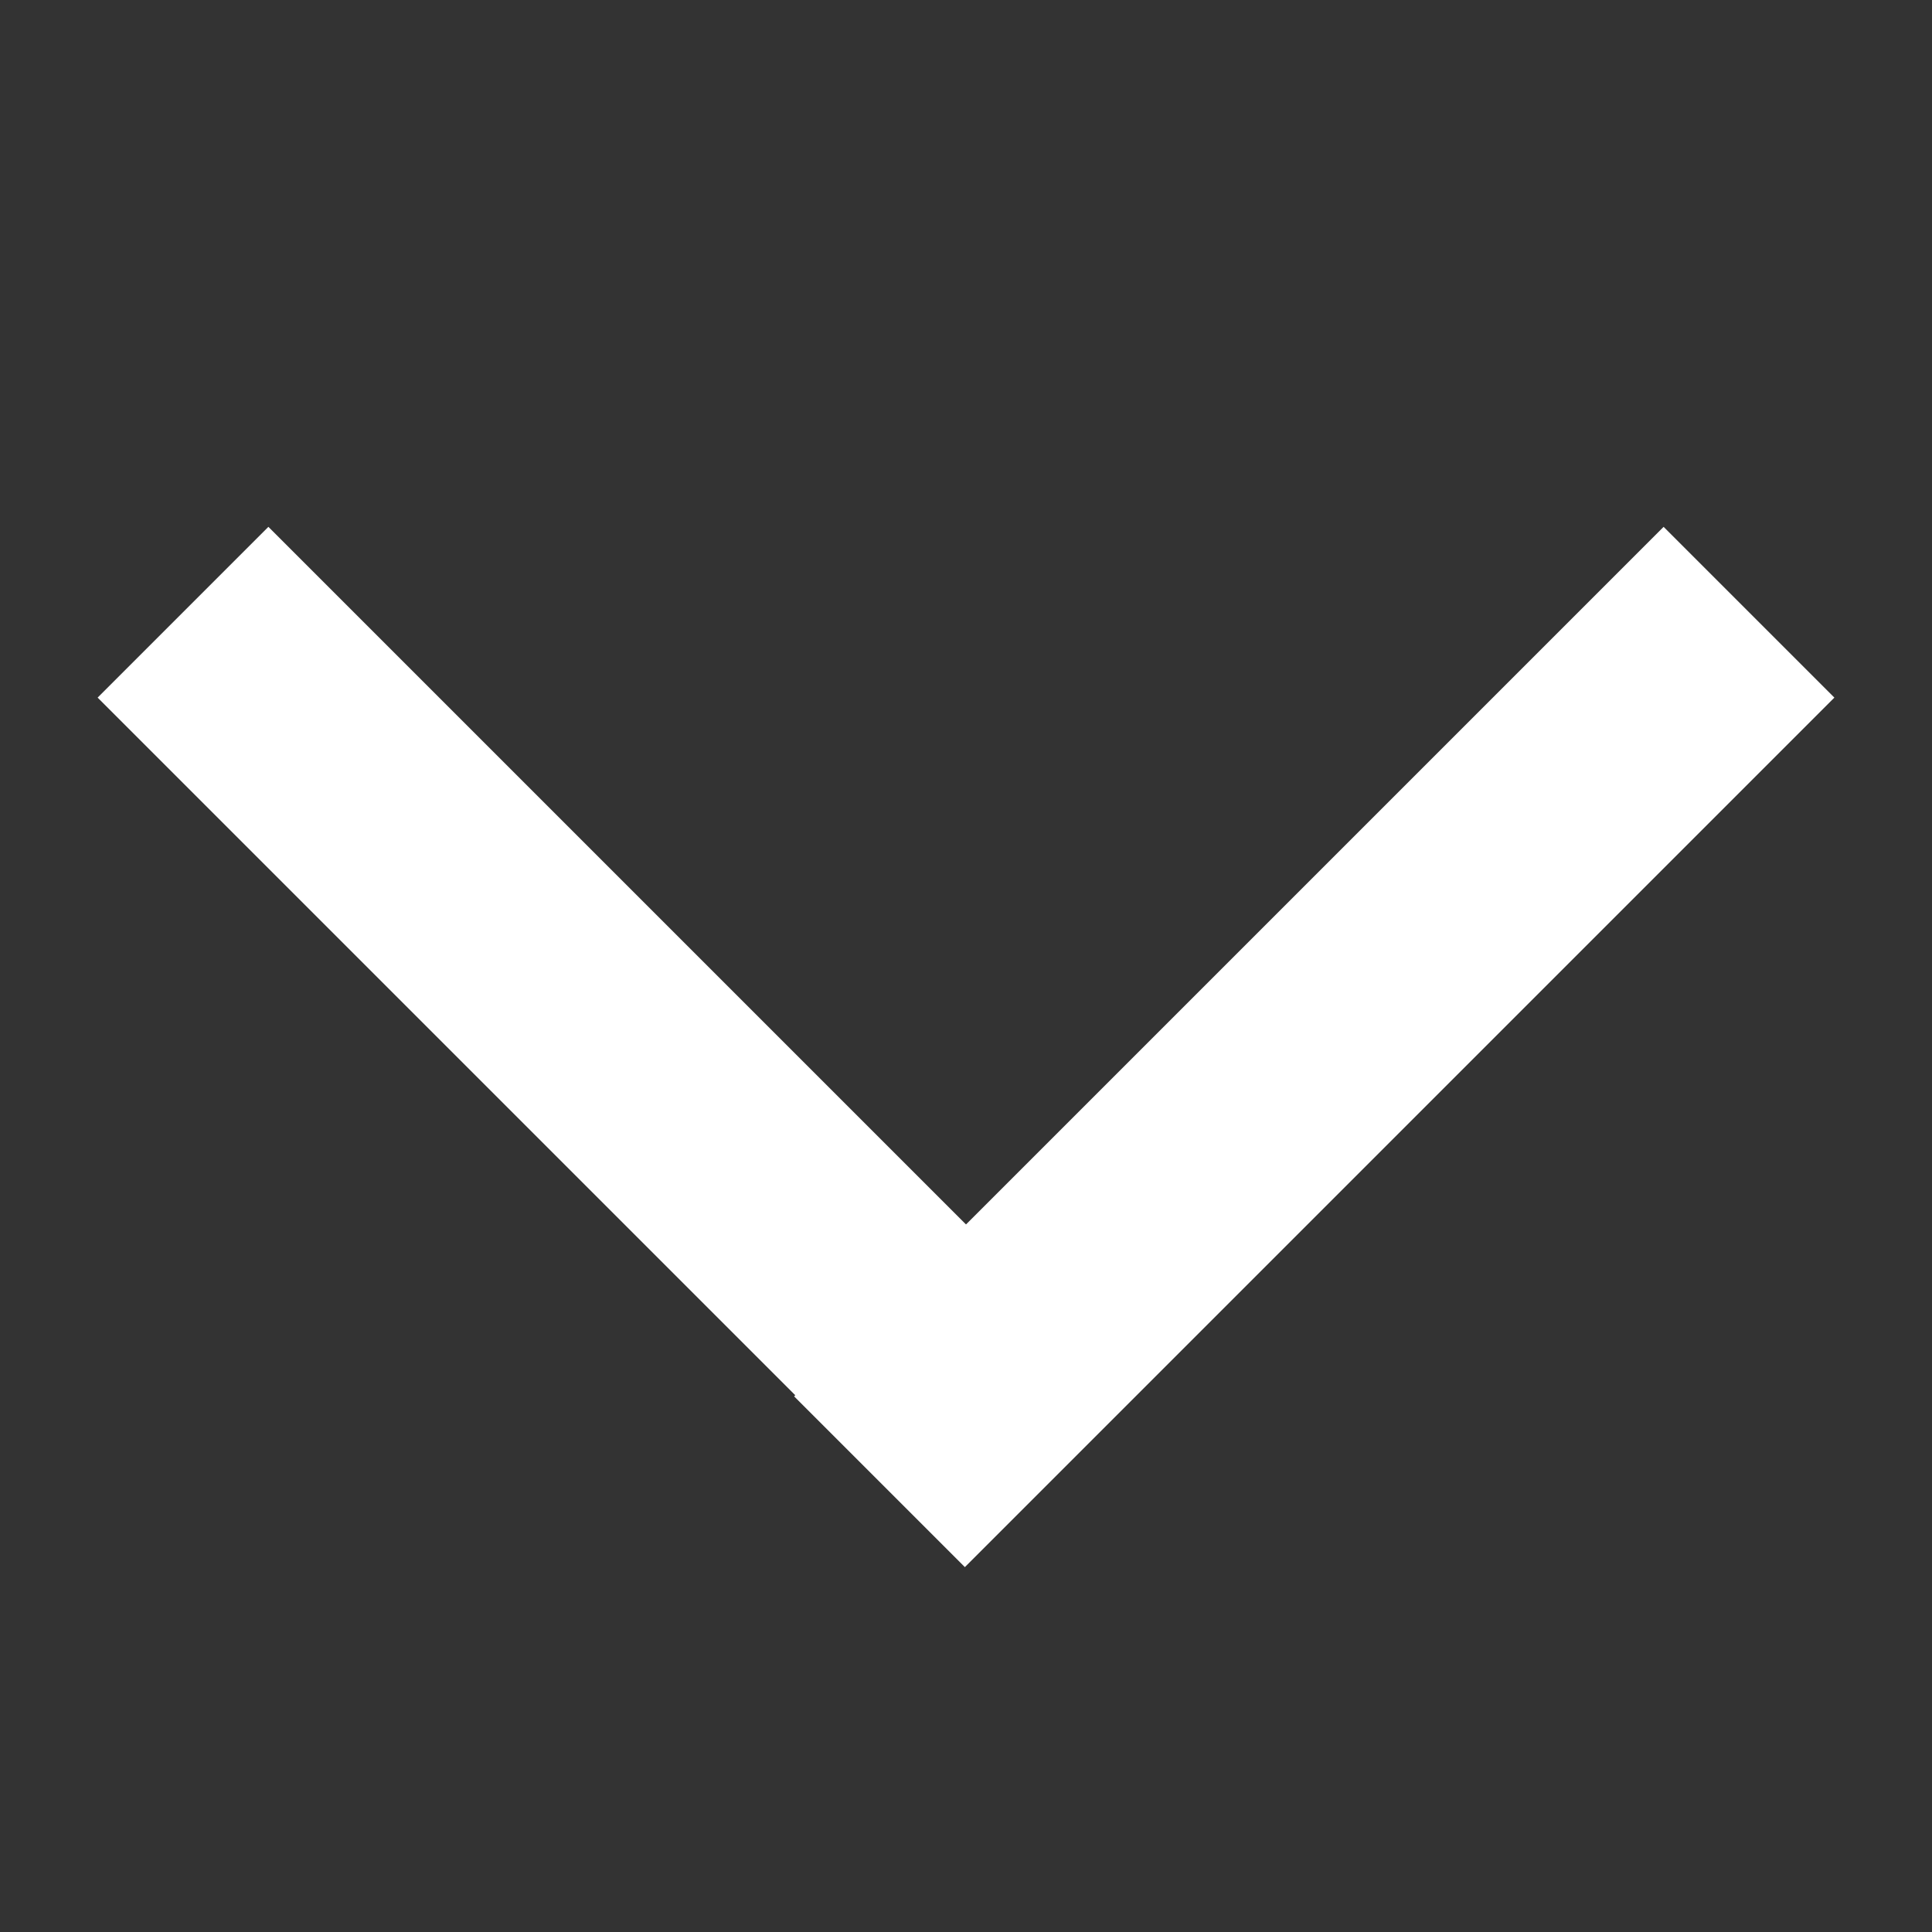
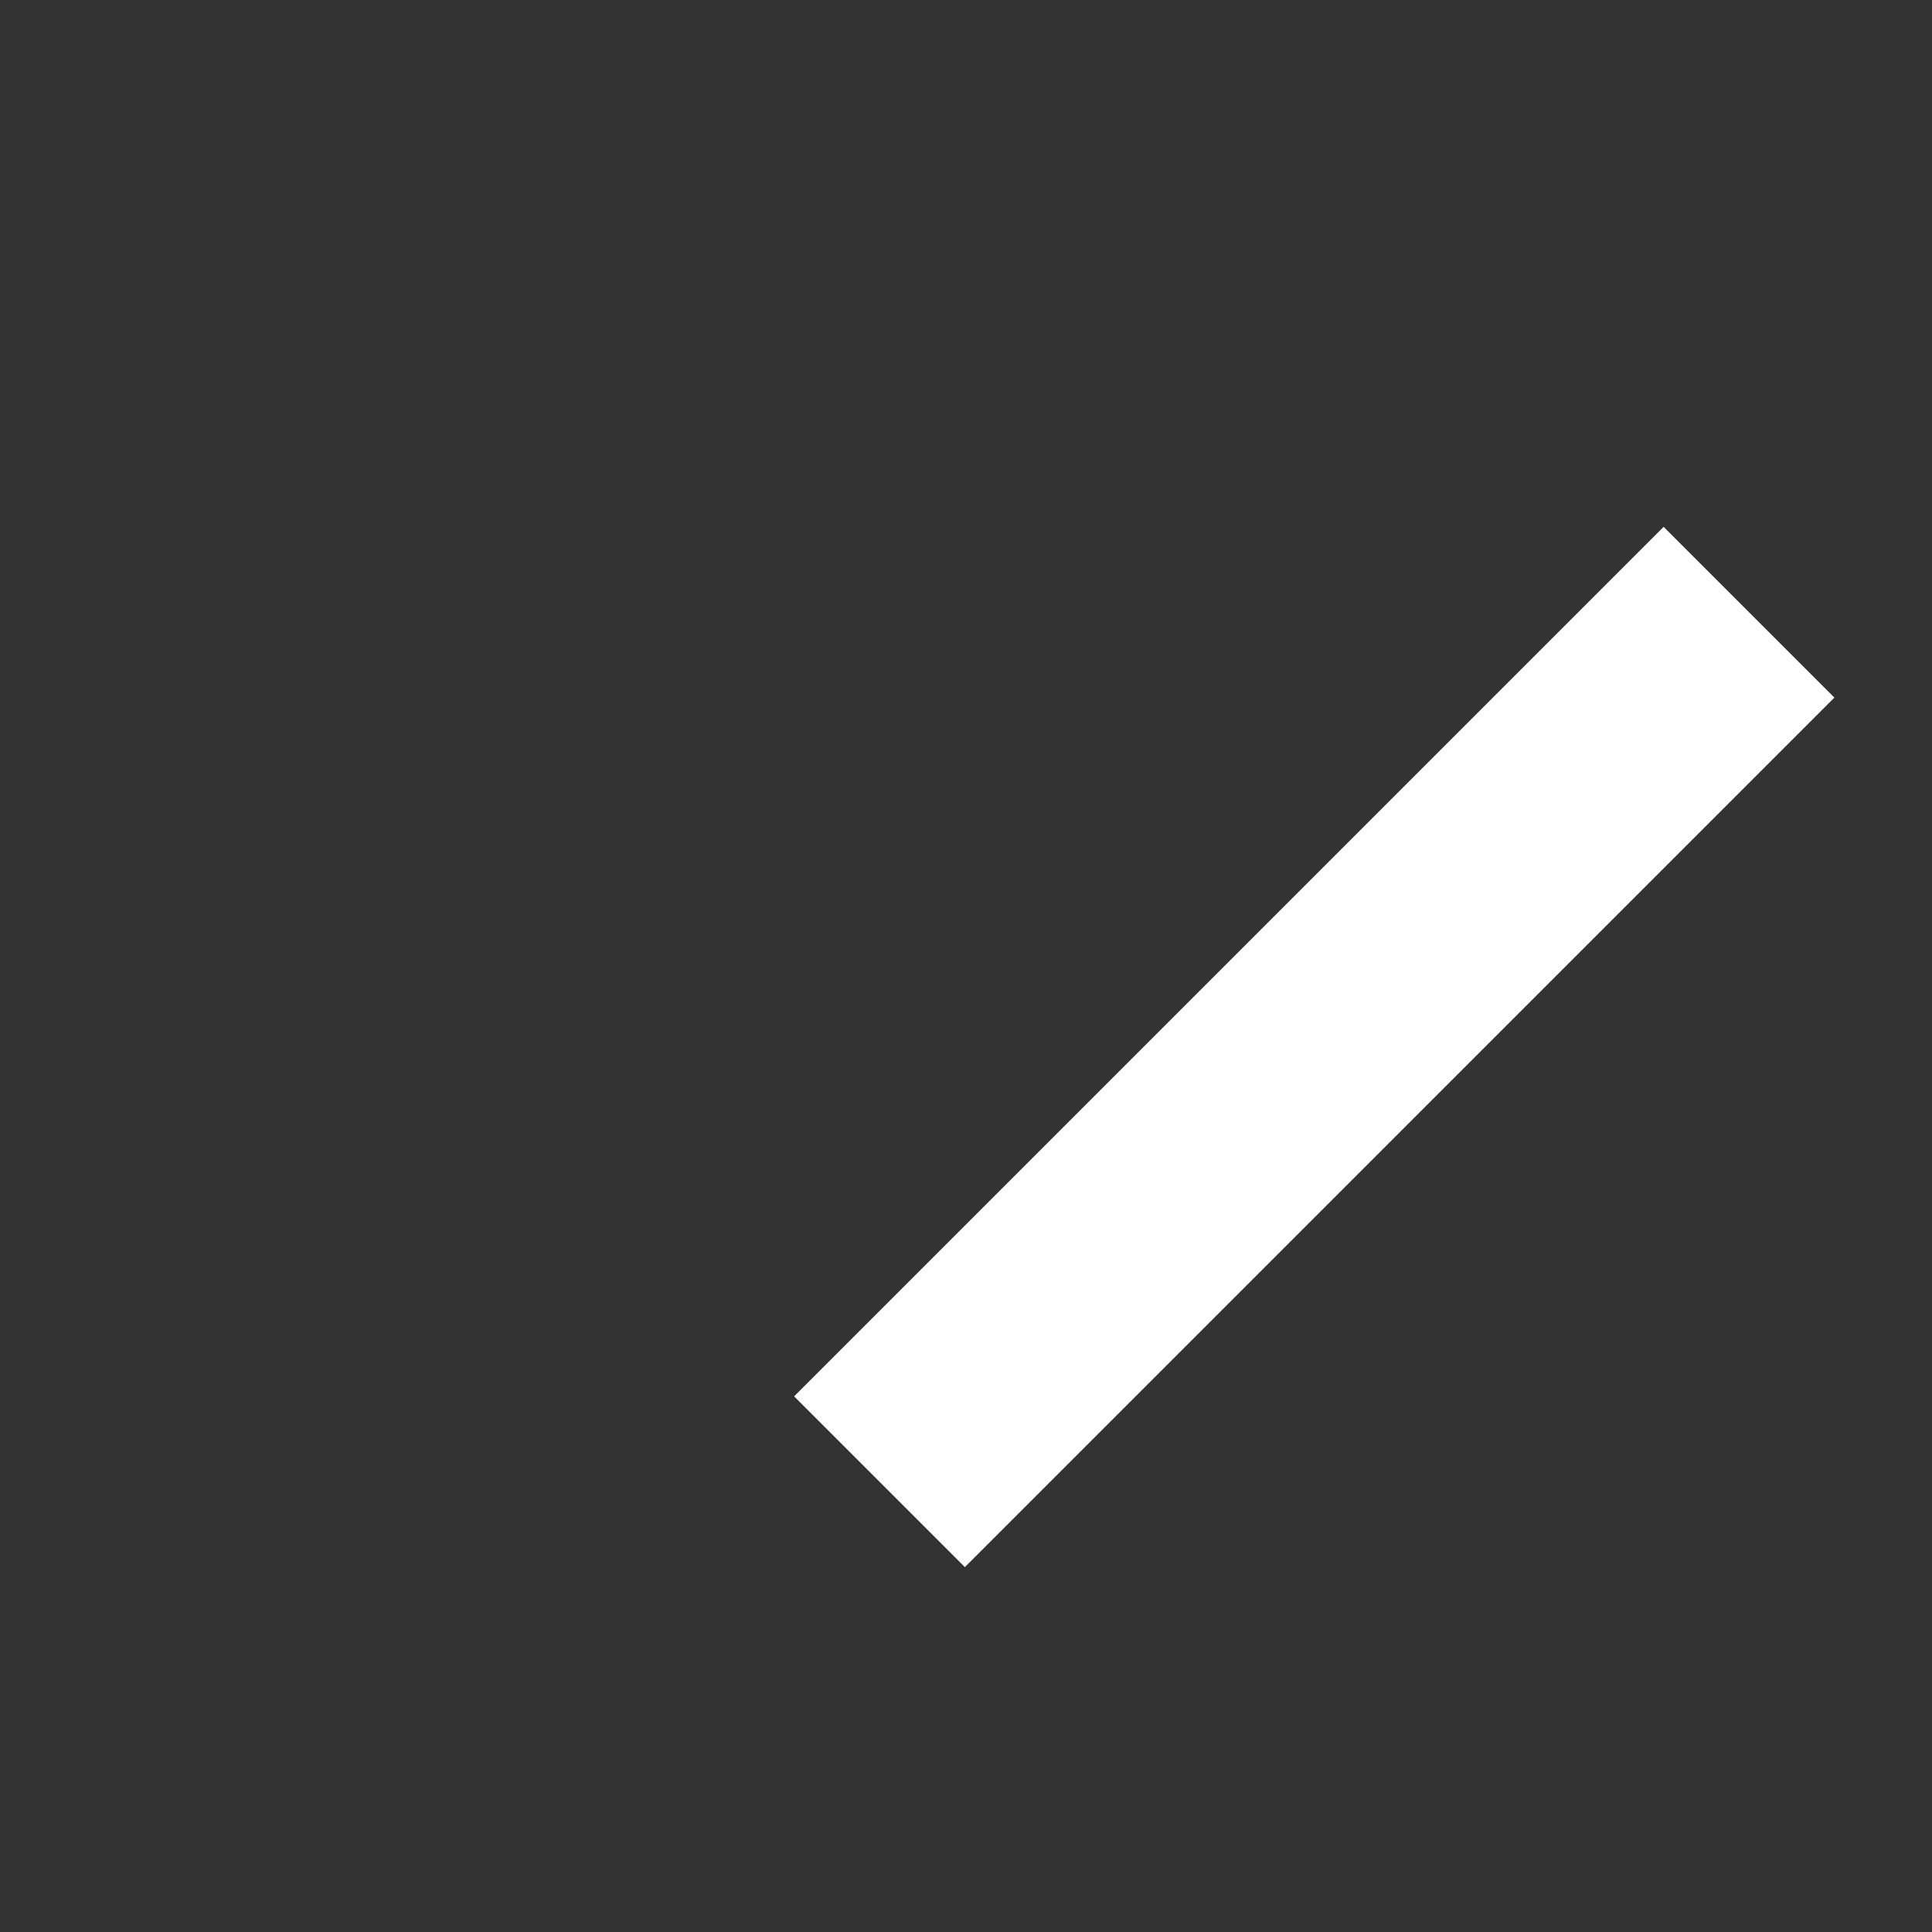
<svg xmlns="http://www.w3.org/2000/svg" id="pil-ner" width="12" height="12" viewBox="0 0 12 12">
  <rect x="0" y="0" width="12" height="12" fill="#333333" stroke="none" />
  <g id="Pagnaitor_Ascom_Gray_Copy_5" data-name="Pagnaitor Ascom Gray Copy 5" transform="translate(12) rotate(90)">
-     <rect id="Pagnaitor_Ascom_Gray_Copy_5_background" data-name="Pagnaitor Ascom Gray Copy 5 background" width="12" height="12" fill="rgba(0,0,0,0)" />
    <path id="Line_2" data-name="Line 2" d="M1,1,5.34,5.34" transform="translate(3.333 0.667)" fill="none" stroke="#fff" stroke-linecap="square" stroke-miterlimit="10" stroke-width="1.5" />
-     <path id="Line_2-2" data-name="Line 2" d="M5.324.014,1,4.338" transform="translate(3.333 5.995)" fill="none" stroke="#fff" stroke-linecap="square" stroke-miterlimit="10" stroke-width="1.5" />
  </g>
</svg>